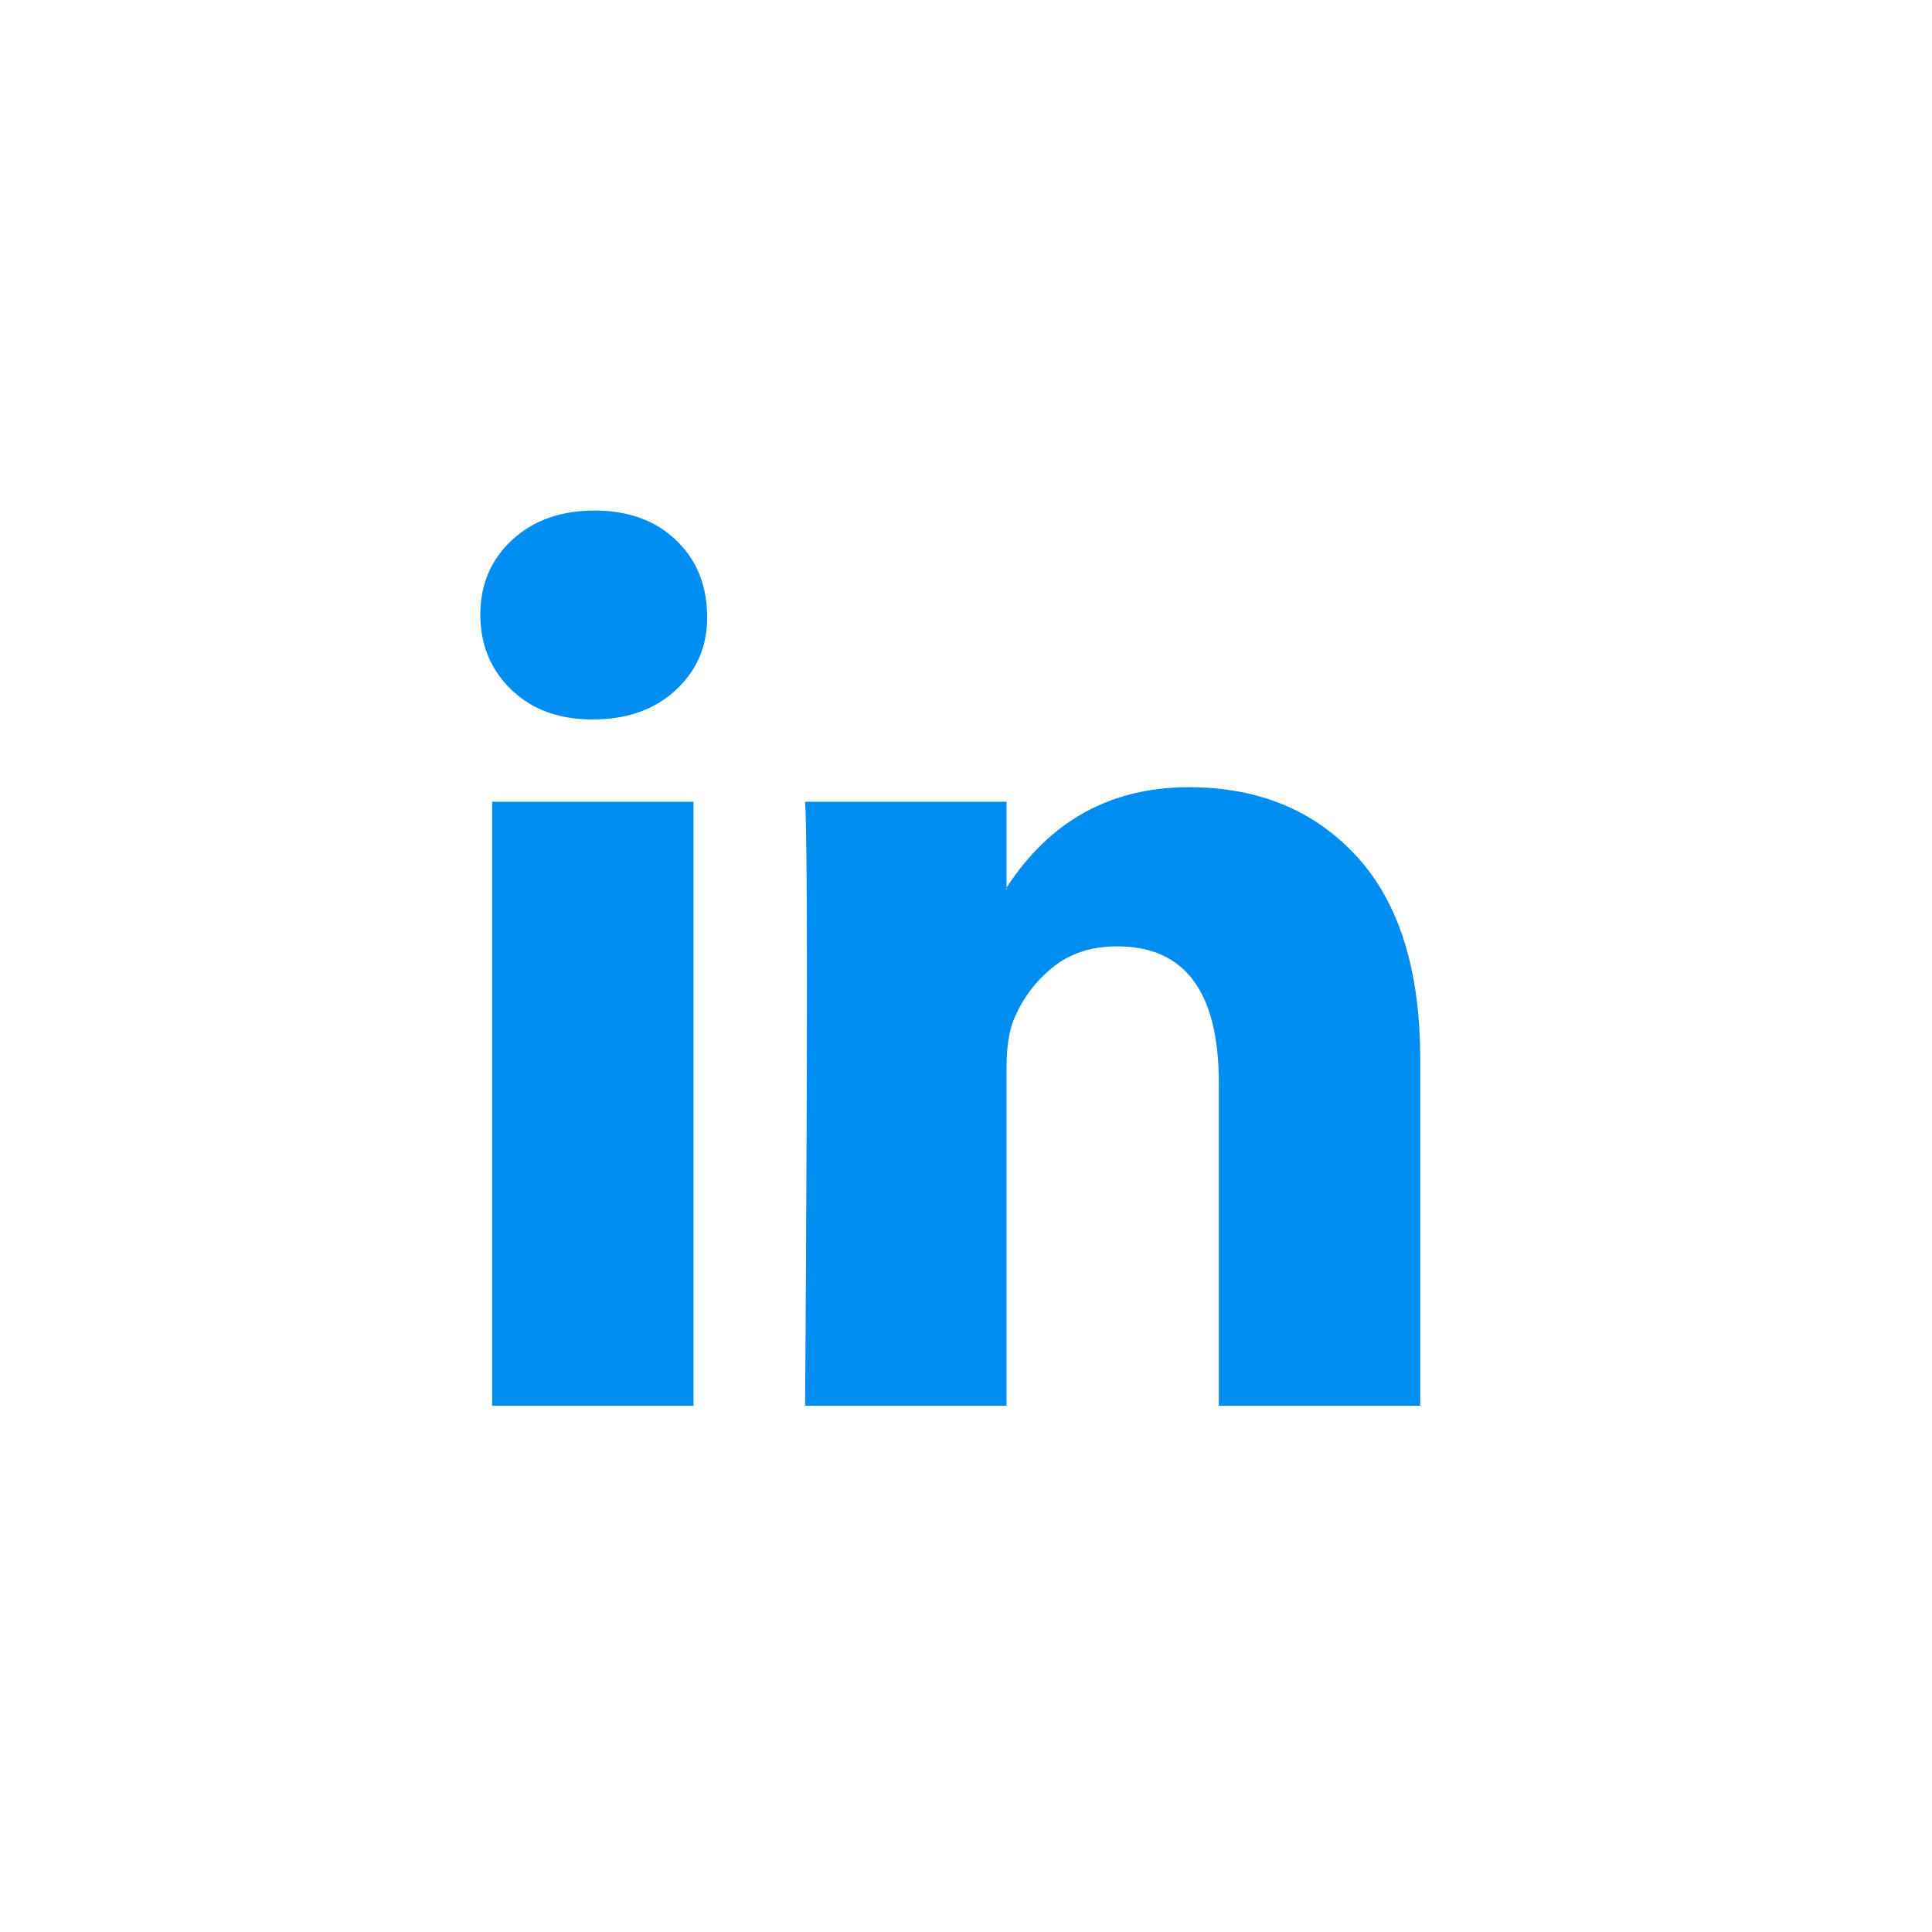
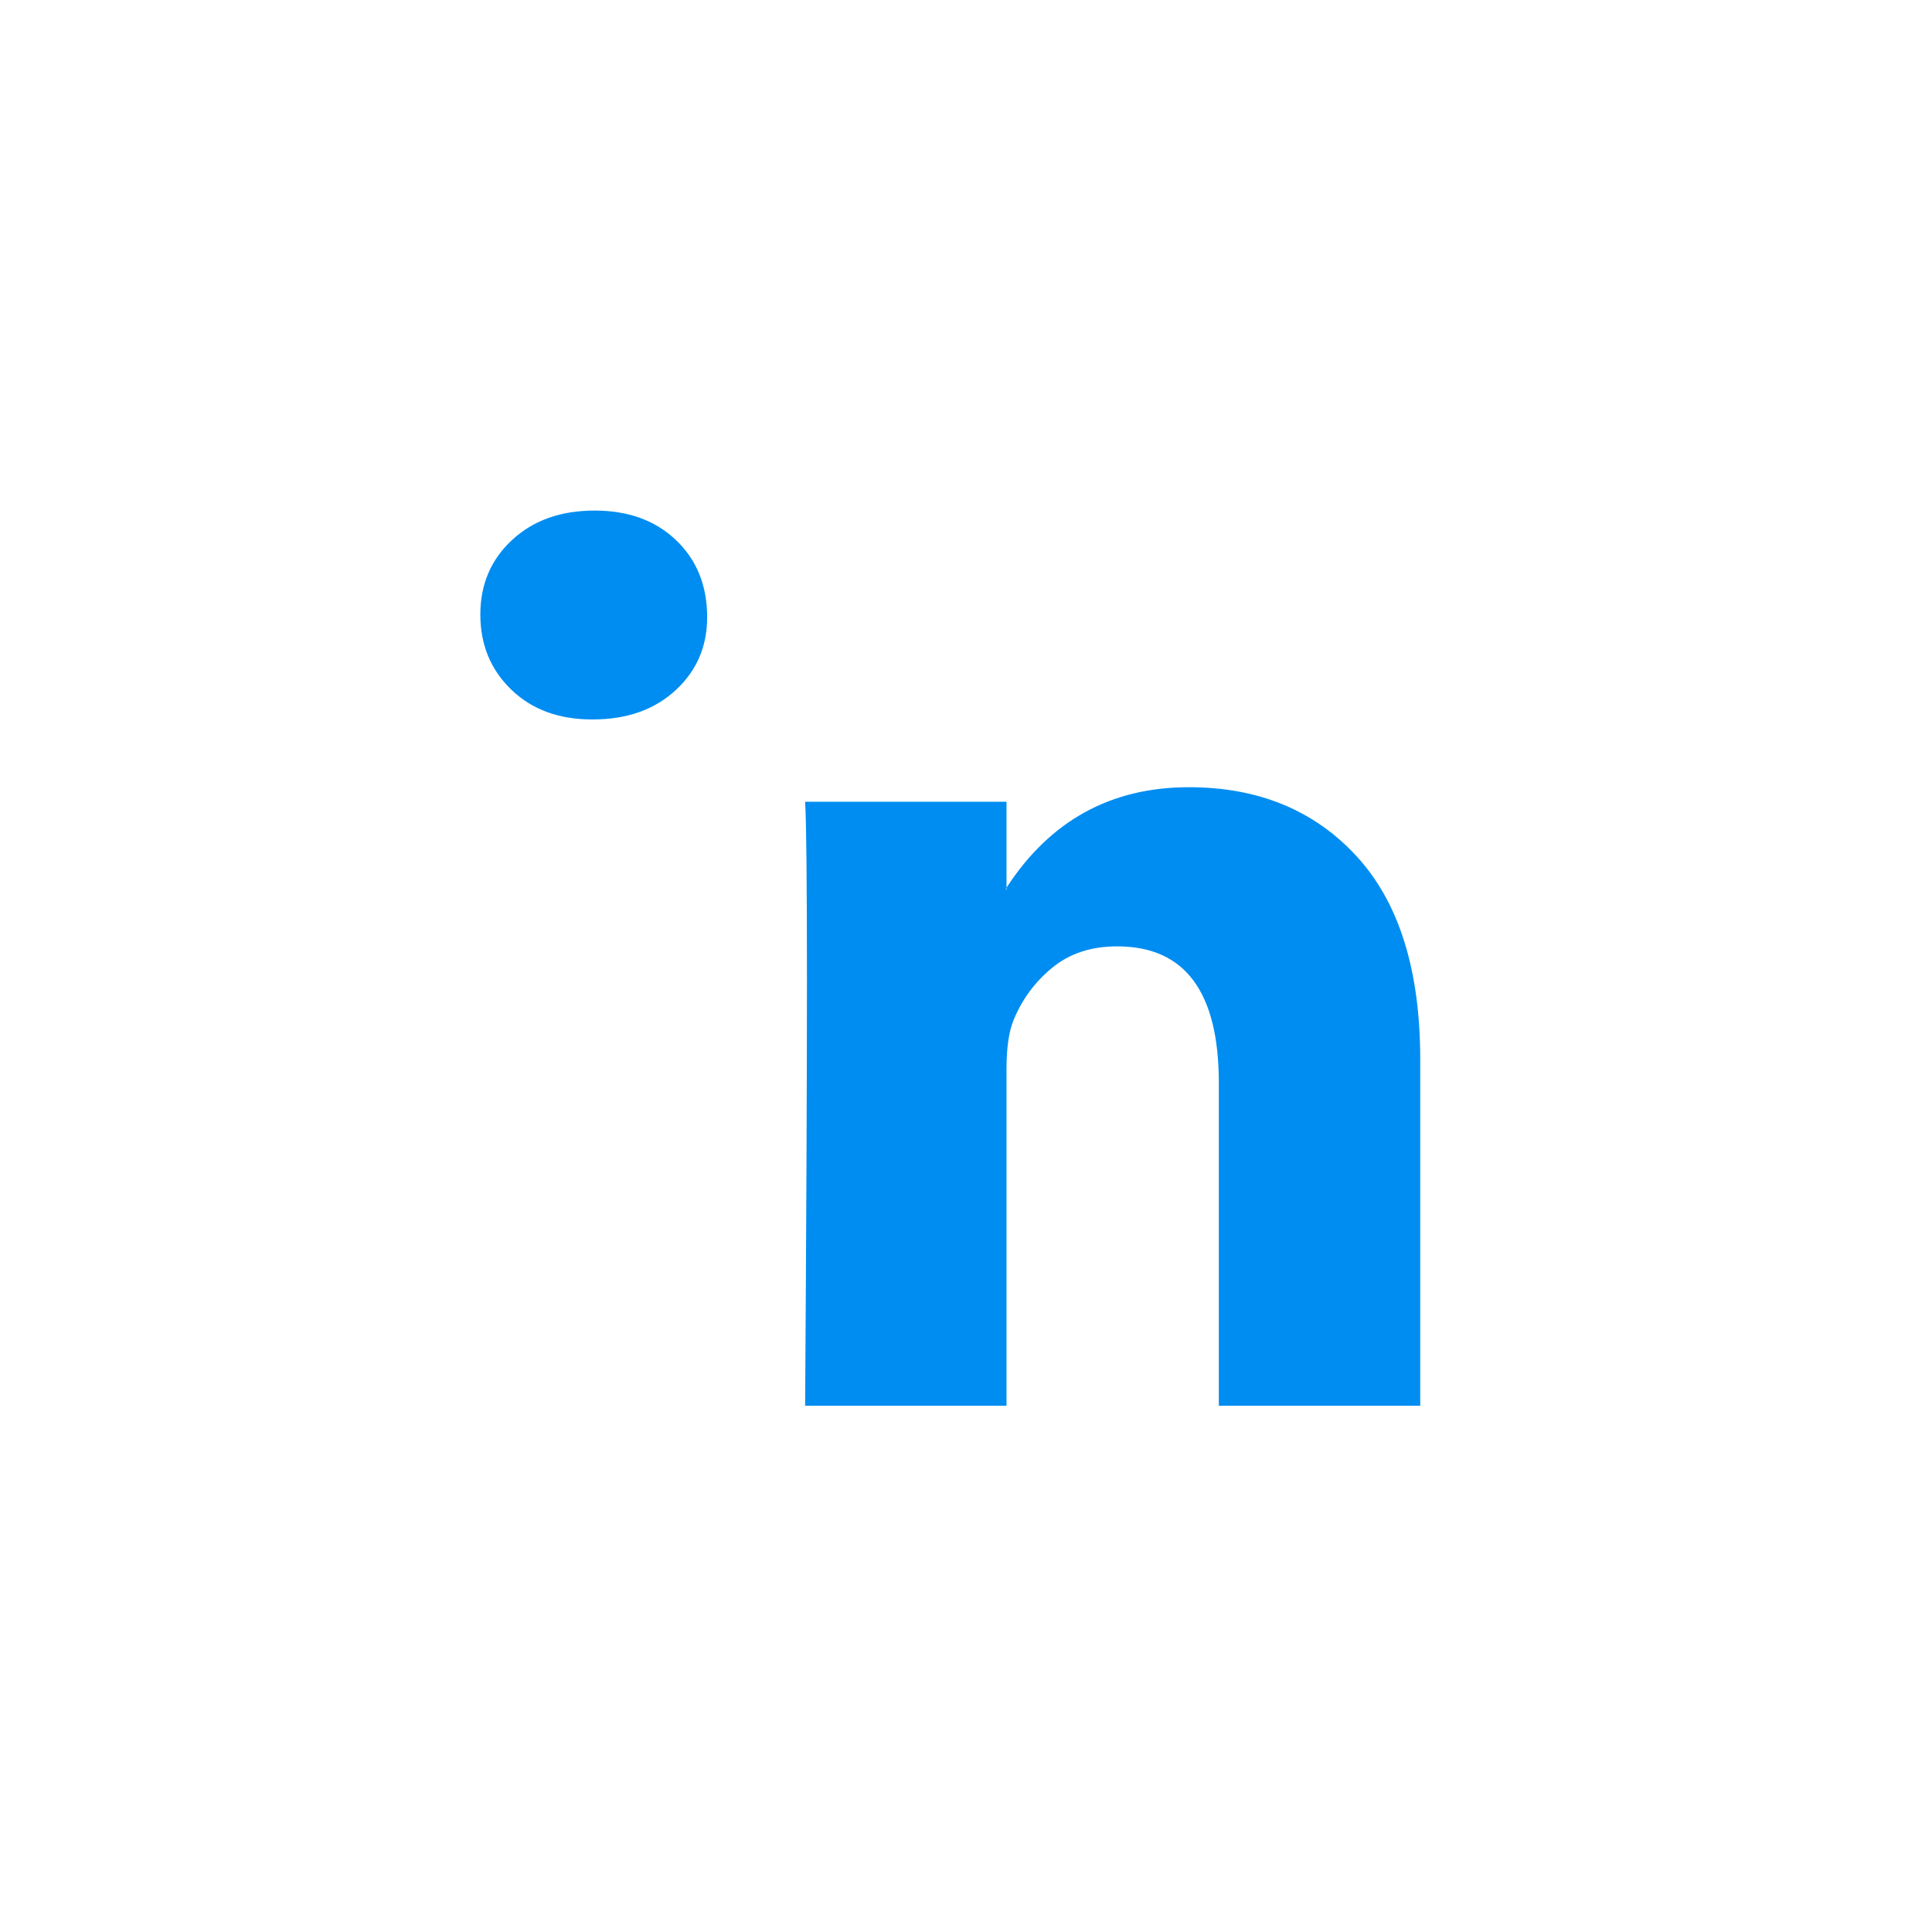
<svg xmlns="http://www.w3.org/2000/svg" width="37" height="37" viewBox="0 0 37 37" fill="none">
-   <path d="M9.199 11.769C9.199 11.192 9.402 10.716 9.807 10.341C10.213 9.965 10.739 9.778 11.388 9.778C12.025 9.778 12.541 9.963 12.934 10.332C13.34 10.713 13.543 11.209 13.543 11.821C13.543 12.375 13.346 12.837 12.952 13.206C12.546 13.587 12.014 13.778 11.353 13.778H11.336C10.699 13.778 10.184 13.587 9.79 13.206C9.396 12.825 9.199 12.346 9.199 11.769ZM9.425 26.921V15.354H13.282V26.921H9.425ZM15.419 26.921H19.276V20.462C19.276 20.058 19.323 19.746 19.415 19.527C19.577 19.134 19.823 18.802 20.154 18.531C20.484 18.26 20.898 18.124 21.396 18.124C22.693 18.124 23.342 18.996 23.342 20.739V26.921H27.199V20.289C27.199 18.58 26.794 17.284 25.983 16.401C25.172 15.518 24.101 15.076 22.768 15.076C21.274 15.076 20.11 15.717 19.276 16.999V17.033H19.259L19.276 16.999V15.354H15.419C15.442 15.723 15.454 16.872 15.454 18.799C15.454 20.727 15.442 23.434 15.419 26.921Z" fill="#008DF1" />
+   <path d="M9.199 11.769C9.199 11.192 9.402 10.716 9.807 10.341C10.213 9.965 10.739 9.778 11.388 9.778C12.025 9.778 12.541 9.963 12.934 10.332C13.34 10.713 13.543 11.209 13.543 11.821C13.543 12.375 13.346 12.837 12.952 13.206C12.546 13.587 12.014 13.778 11.353 13.778H11.336C10.699 13.778 10.184 13.587 9.79 13.206C9.396 12.825 9.199 12.346 9.199 11.769ZM9.425 26.921V15.354V26.921H9.425ZM15.419 26.921H19.276V20.462C19.276 20.058 19.323 19.746 19.415 19.527C19.577 19.134 19.823 18.802 20.154 18.531C20.484 18.26 20.898 18.124 21.396 18.124C22.693 18.124 23.342 18.996 23.342 20.739V26.921H27.199V20.289C27.199 18.58 26.794 17.284 25.983 16.401C25.172 15.518 24.101 15.076 22.768 15.076C21.274 15.076 20.11 15.717 19.276 16.999V17.033H19.259L19.276 16.999V15.354H15.419C15.442 15.723 15.454 16.872 15.454 18.799C15.454 20.727 15.442 23.434 15.419 26.921Z" fill="#008DF1" />
</svg>